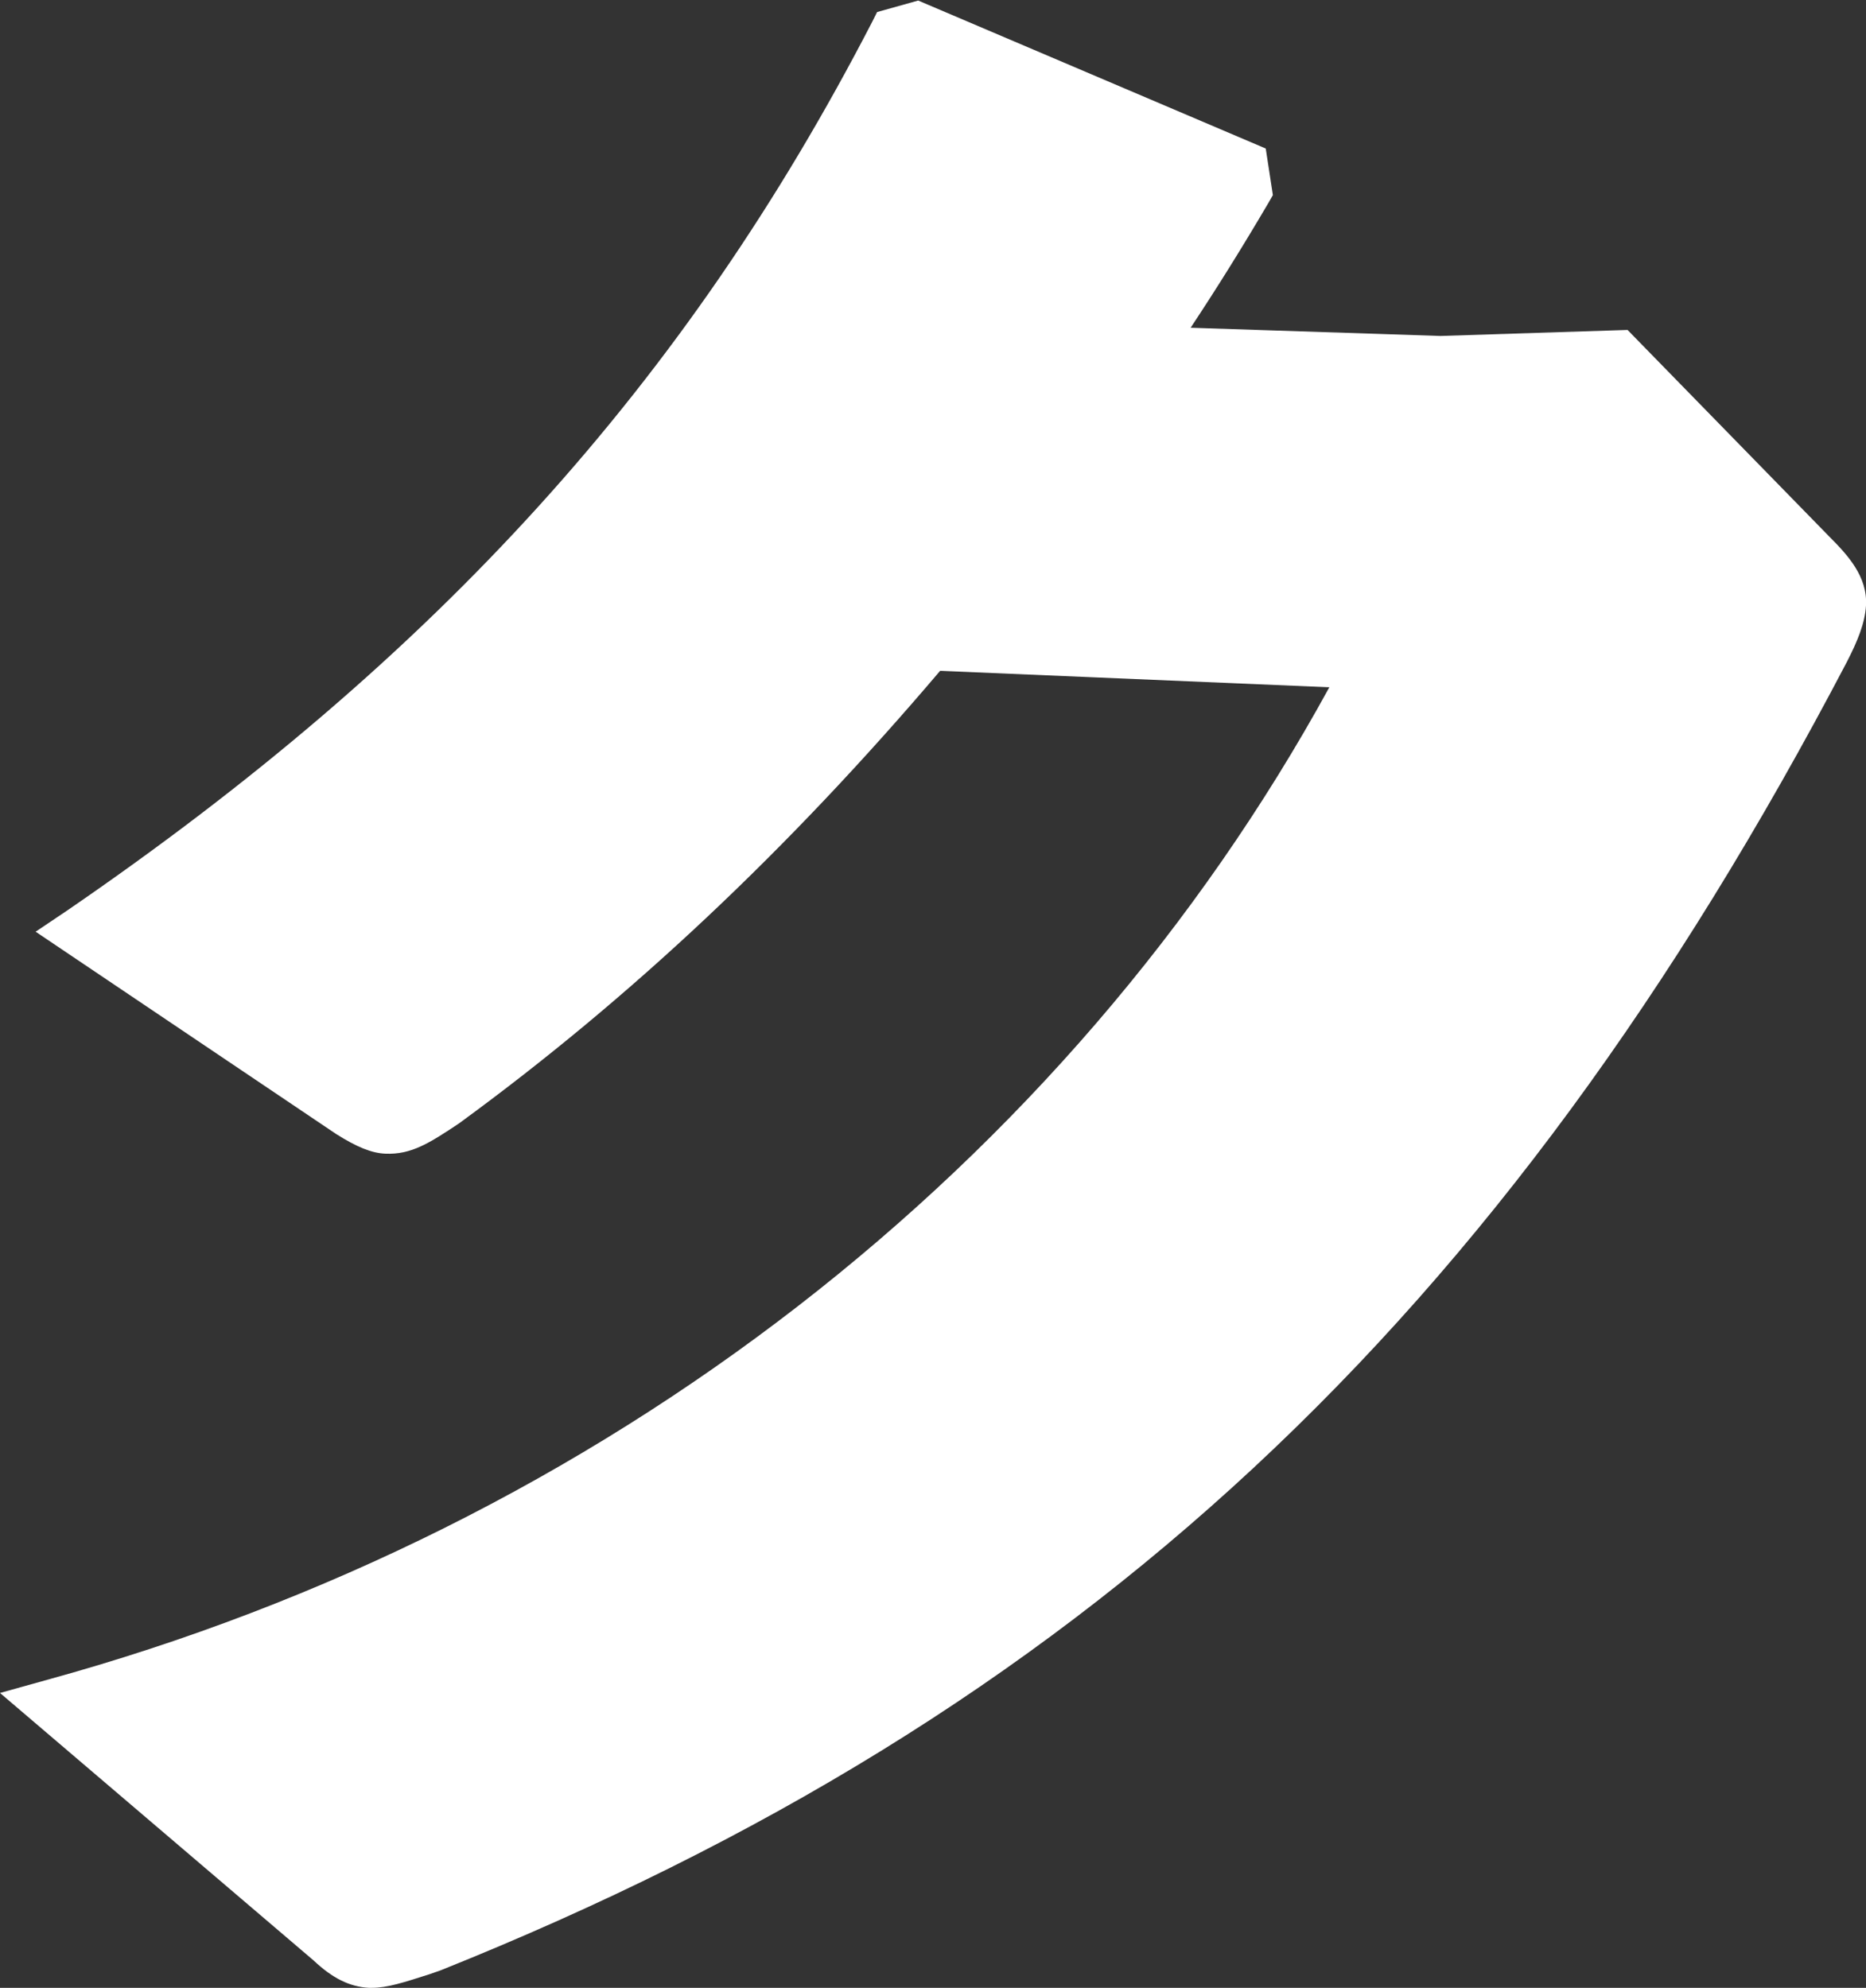
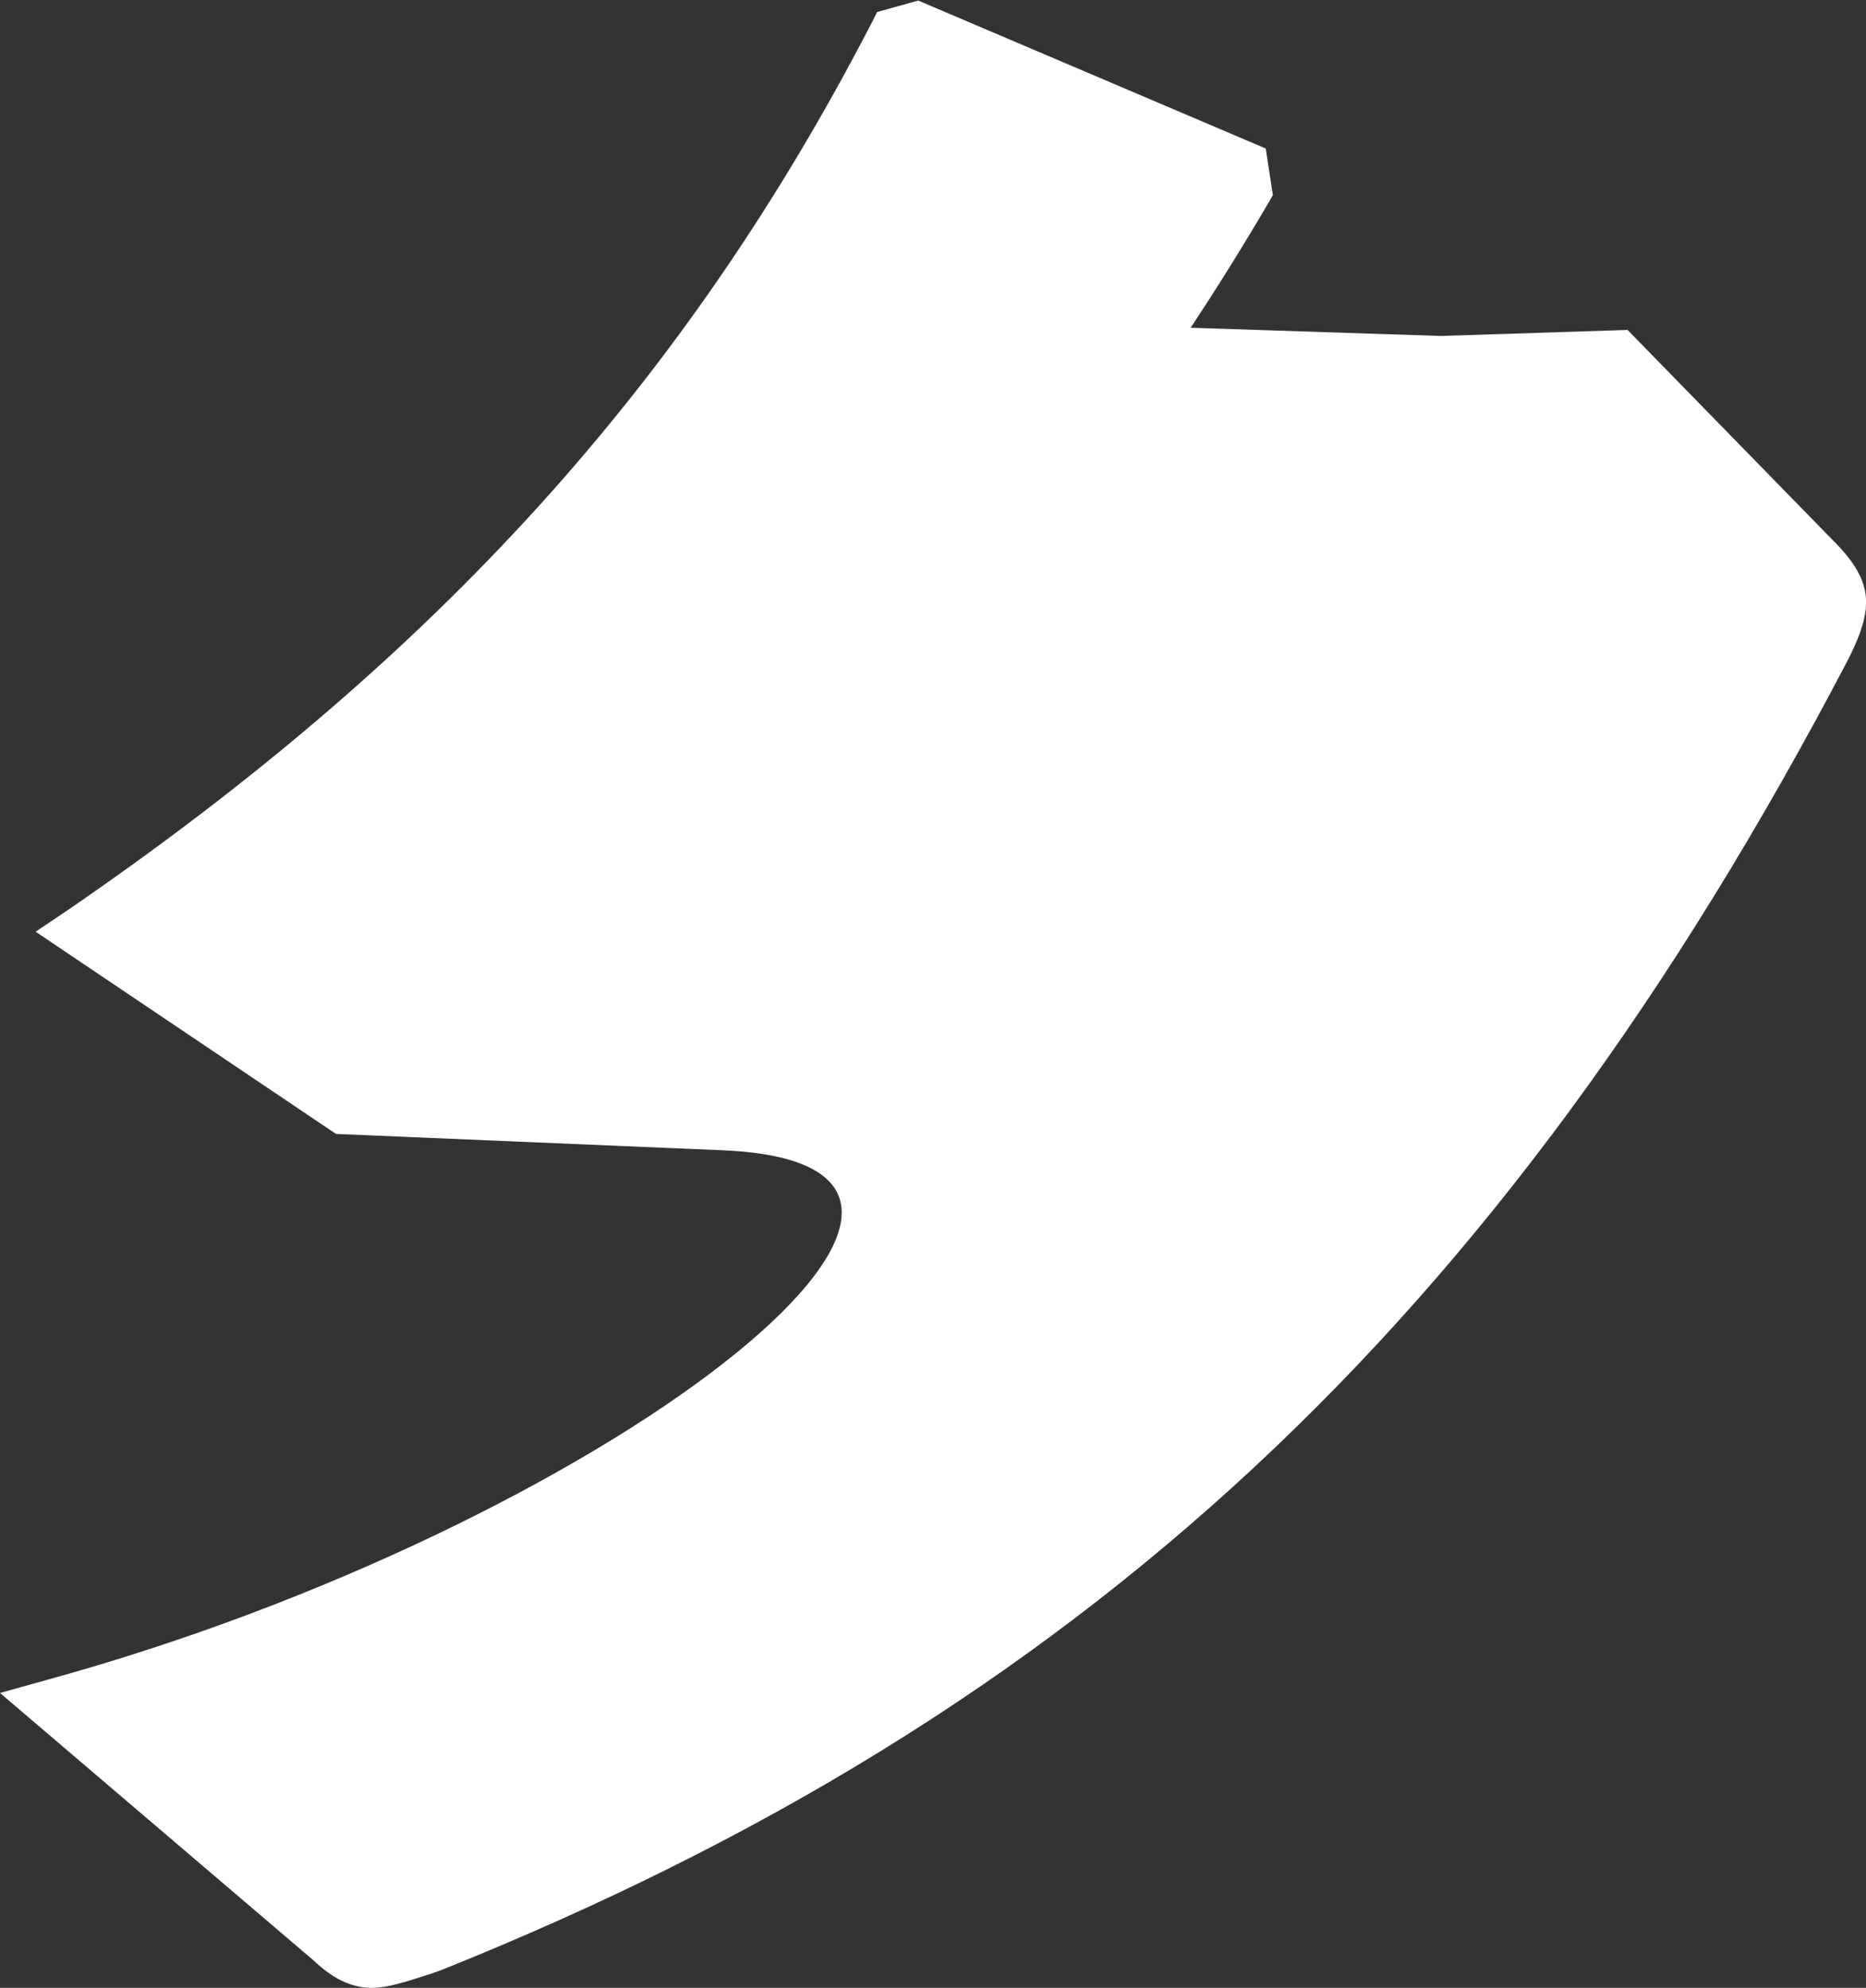
<svg xmlns="http://www.w3.org/2000/svg" id="_レイヤー_2" data-name="レイヤー 2" viewBox="0 0 34.04 36.27">
  <rect x="0" y="0" width="34.04" height="36.27" fill="#333333" stroke="none" />
  <defs>
    <style>
      .cls-1 {
        fill: #fff;
        stroke-width: 0px;
      }
    </style>
  </defs>
  <g id="_イントロ" data-name="イントロ">
-     <path class="cls-1" d="m33.36,9.78l-3.67-3.76-3.41.11-4.56-.15c.49-.74.95-1.48,1.42-2.28l.08-.14-.13-.85-6.34-2.7-.75.21-.09.18C12.51,6.98,7.98,11.98,1.23,16.61l-.58.39,5.48,3.69c.38.24.65.35.9.36.47.02.8-.19,1.34-.55,3.15-2.3,6.02-5.01,8.78-8.26l7.1.3C19.46,21.29,10.98,27.87.86,30.65l-.86.24,5.72,4.88c.35.33.66.48,1.01.5.02,0,.03,0,.05,0,.29,0,.59-.1,1.06-.25l.2-.07c11.65-4.67,19.33-11.81,25.65-23.87.2-.39.33-.71.35-1.03.03-.53-.33-.92-.68-1.27Z" />
+     <path class="cls-1" d="m33.36,9.78l-3.67-3.76-3.41.11-4.56-.15c.49-.74.95-1.48,1.42-2.28l.08-.14-.13-.85-6.34-2.7-.75.21-.09.18C12.51,6.98,7.98,11.98,1.23,16.61l-.58.39,5.48,3.69l7.1.3C19.46,21.29,10.98,27.87.86,30.65l-.86.24,5.72,4.88c.35.33.66.48,1.01.5.02,0,.03,0,.05,0,.29,0,.59-.1,1.06-.25l.2-.07c11.65-4.67,19.33-11.81,25.65-23.87.2-.39.33-.71.35-1.03.03-.53-.33-.92-.68-1.27Z" />
  </g>
</svg>